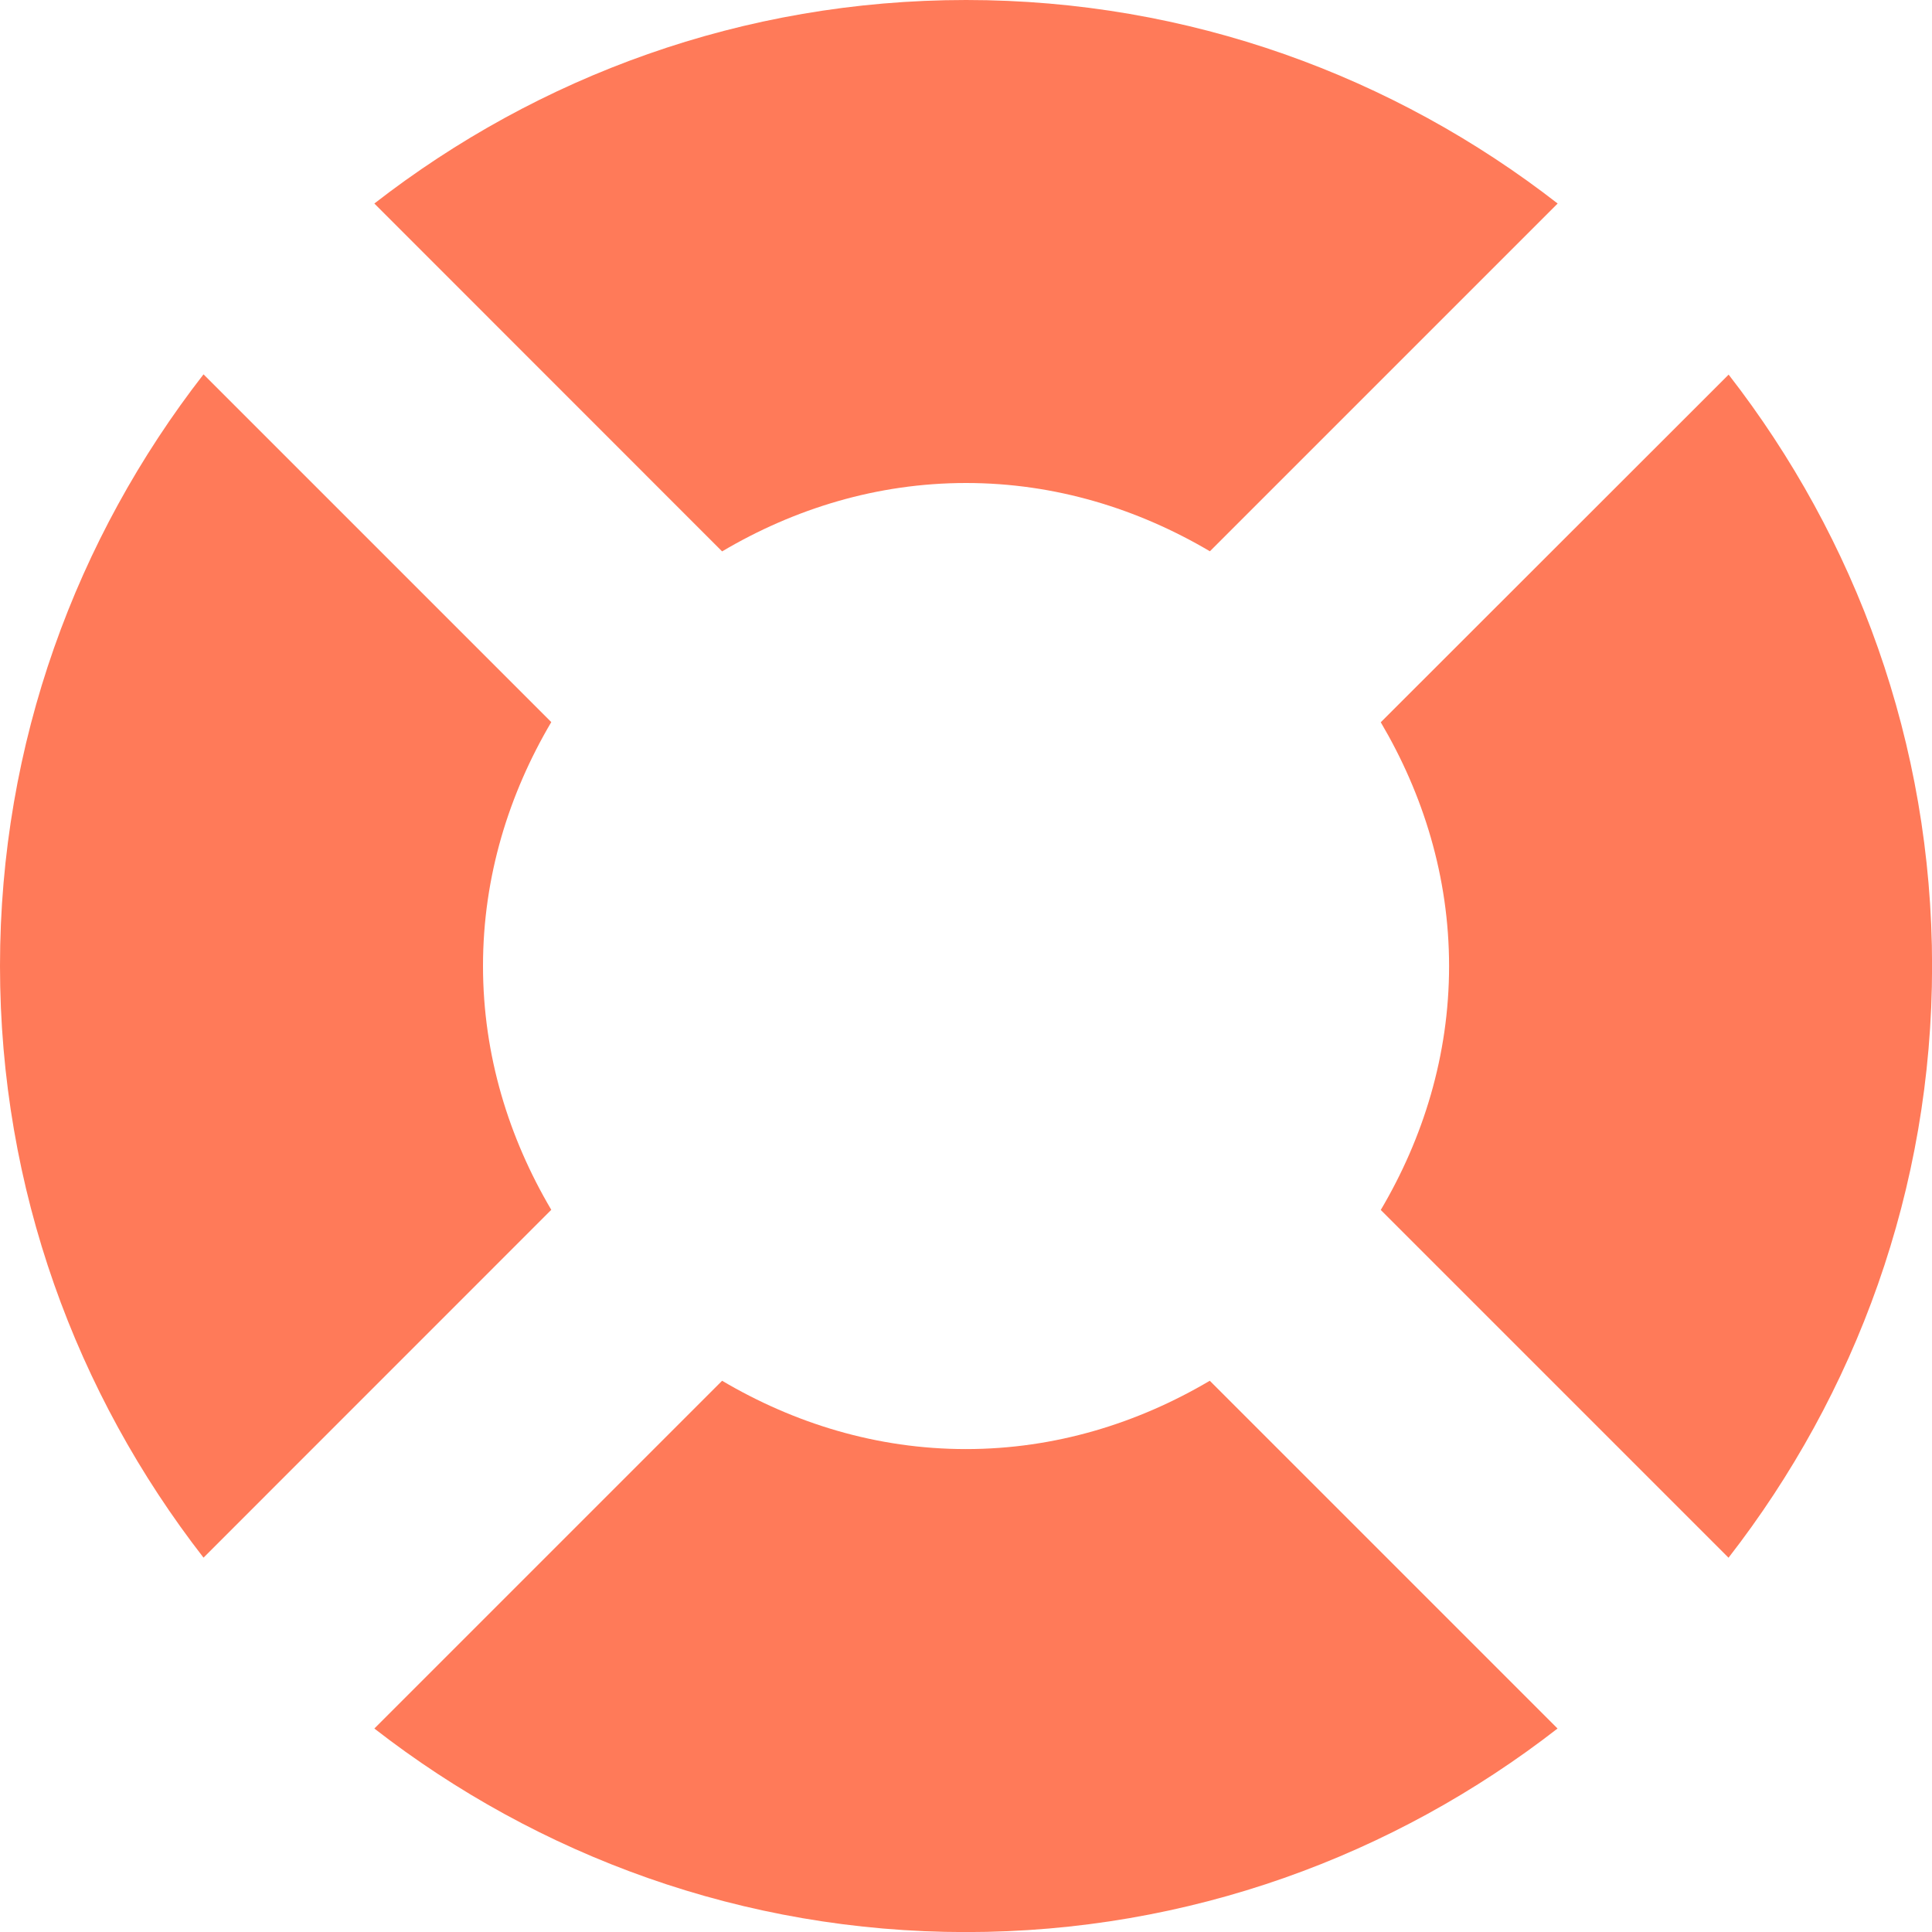
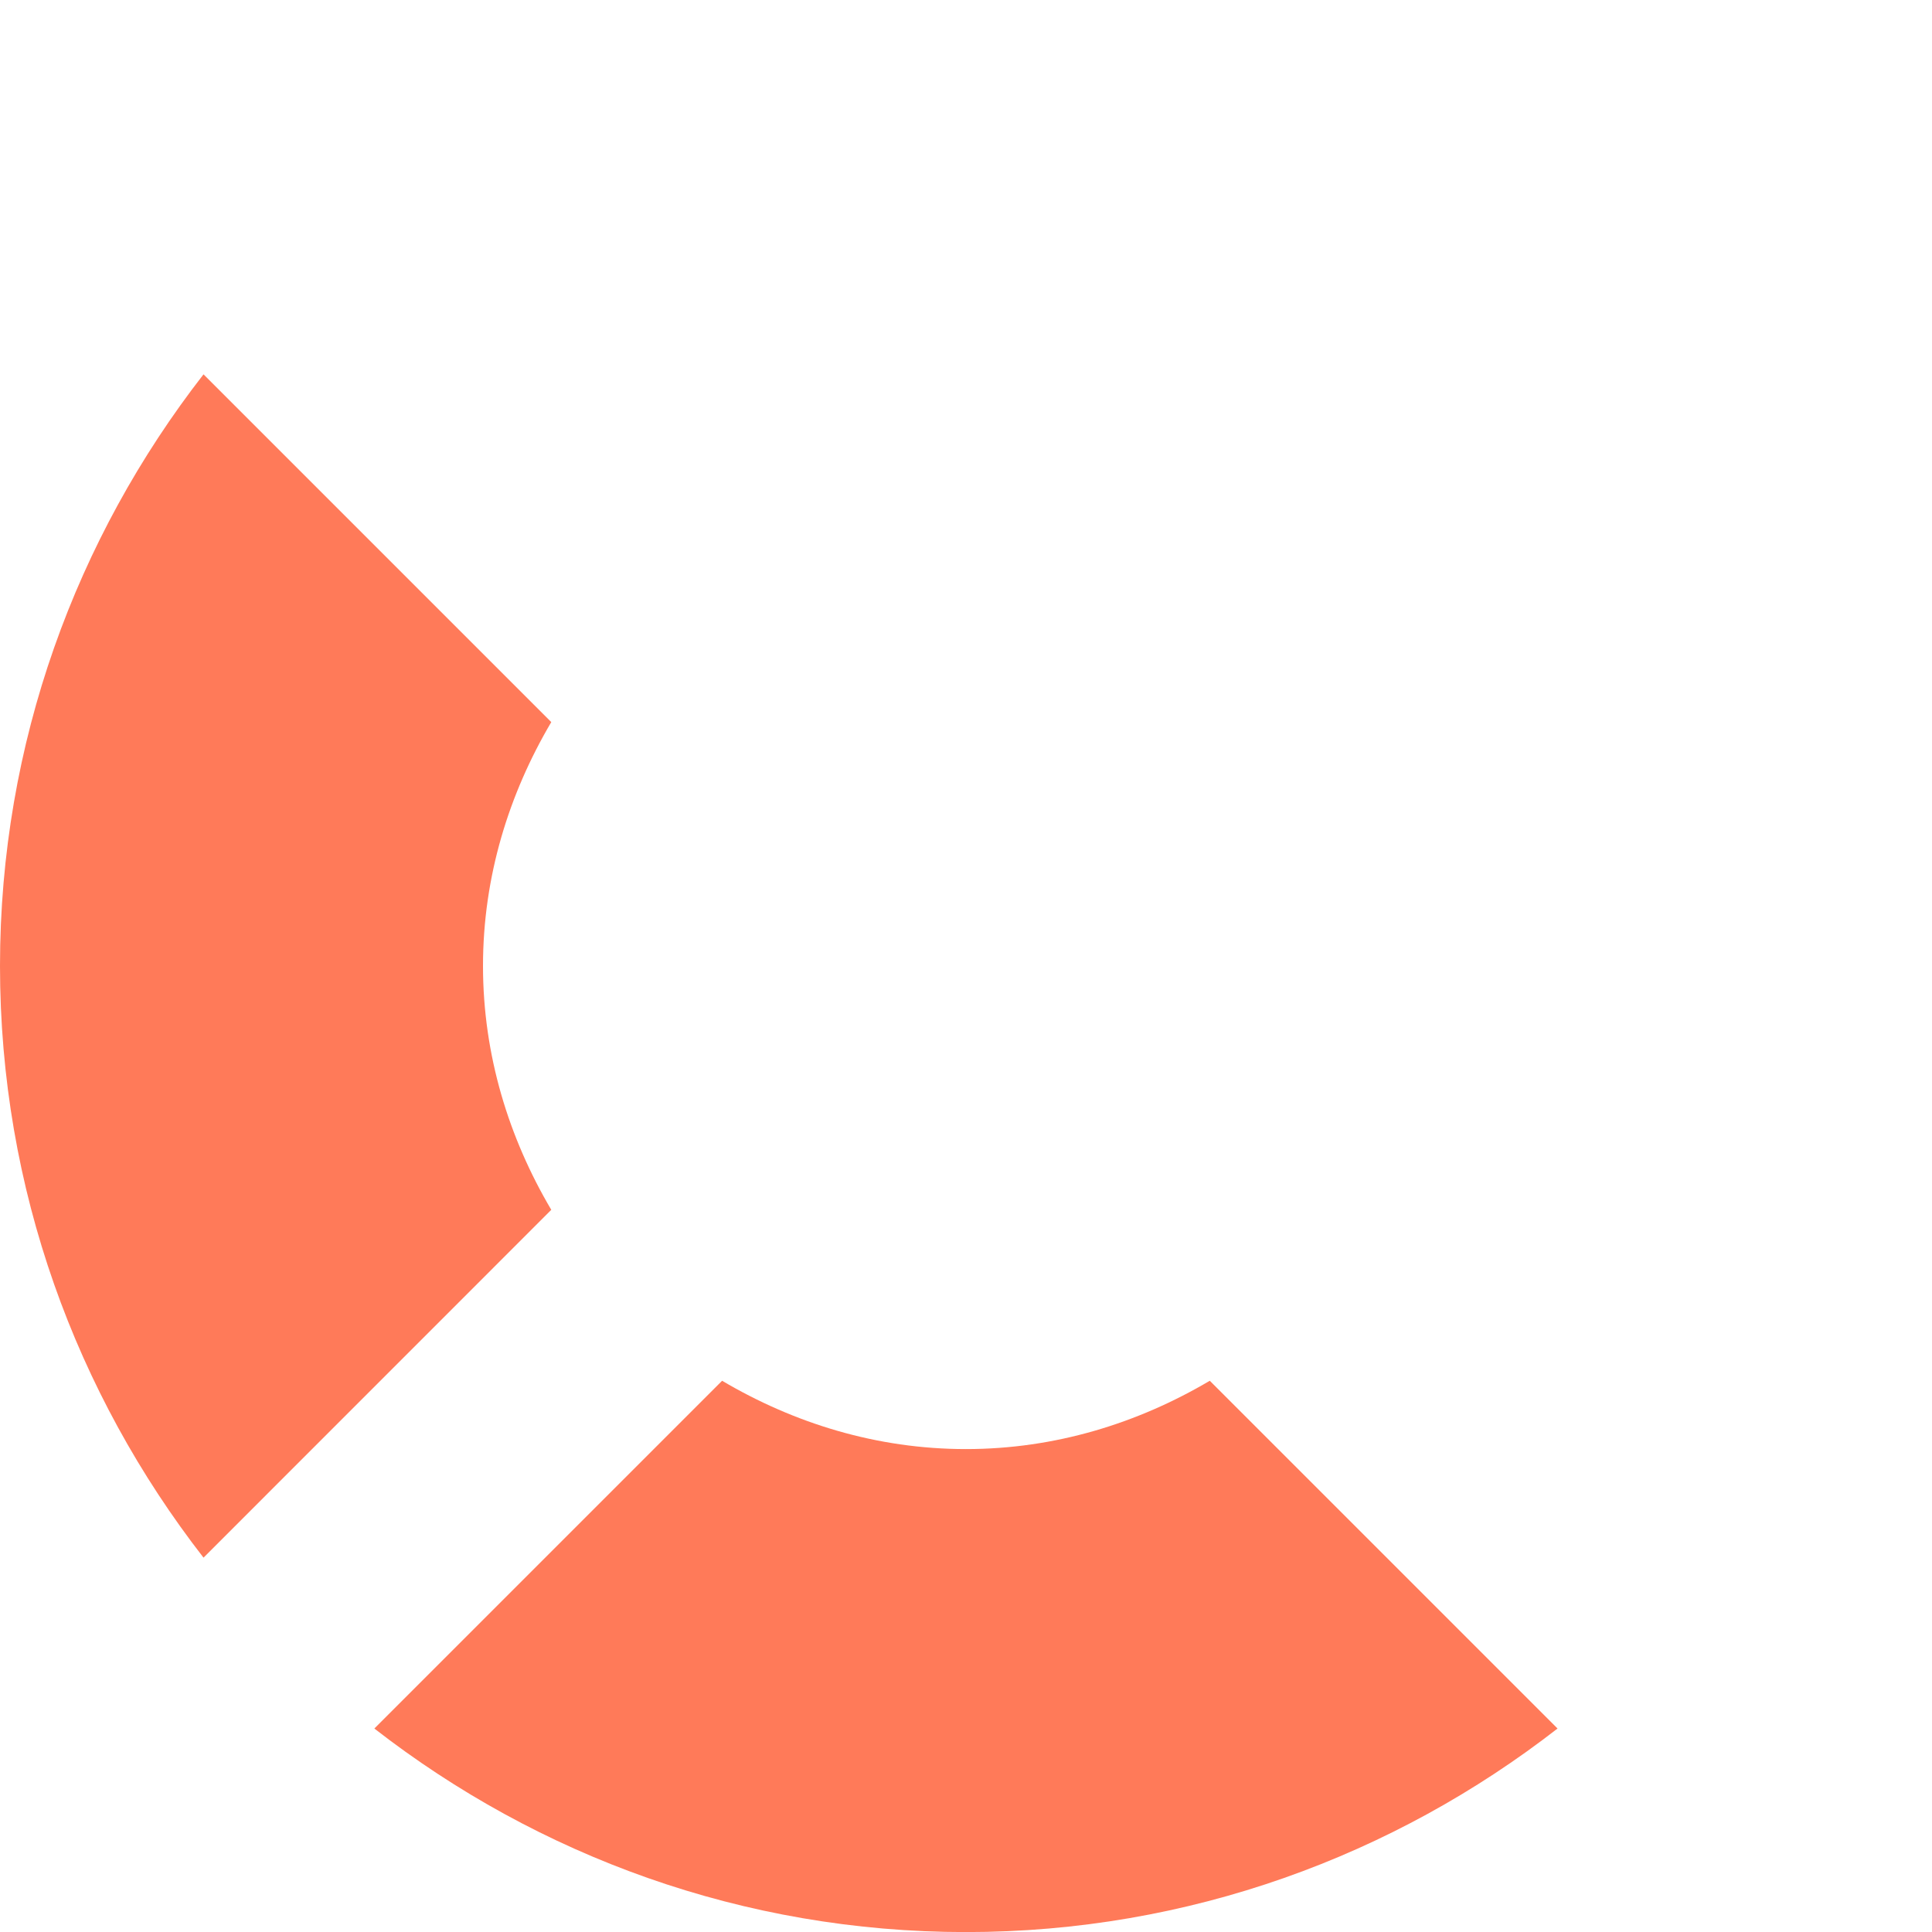
<svg xmlns="http://www.w3.org/2000/svg" width="50" height="50" viewBox="0 0 50 50" fill="none">
  <g id="Group">
-     <path id="Vector" d="M25.002 12.5C27.315 12.5 29.454 13.171 31.312 14.267L40.312 5.267C36.08 1.977 30.776 0 25.002 0C19.224 0 13.923 1.977 9.688 5.267L18.688 14.27C20.546 13.171 22.688 12.5 25.002 12.5Z" fill="#FF7A59" />
-     <path id="Vector_2" d="M44.737 9.695L35.734 18.692C36.831 20.551 37.502 22.69 37.502 25.003C37.502 27.316 36.831 29.459 35.734 31.314L44.734 40.314C48.024 36.081 50.002 30.777 50.002 25.003C50.002 19.229 48.024 13.925 44.737 9.695Z" fill="#FF7A59" />
    <path id="Vector_3" d="M31.309 35.734C29.451 36.831 27.312 37.502 24.998 37.502C22.685 37.502 20.546 36.831 18.688 35.734L9.688 44.734C13.92 48.024 19.224 50.002 24.998 50.002C30.773 50.002 36.077 48.024 40.309 44.734L31.309 35.734Z" fill="#FF7A59" />
    <path id="Vector_4" d="M12.5 24.998C12.5 22.685 13.171 20.546 14.267 18.688L5.267 9.688C1.977 13.92 0 19.224 0 24.998C0 30.776 1.977 36.077 5.267 40.312L14.267 31.31C13.171 29.454 12.5 27.312 12.5 24.998Z" fill="#FF7A59" />
  </g>
</svg>